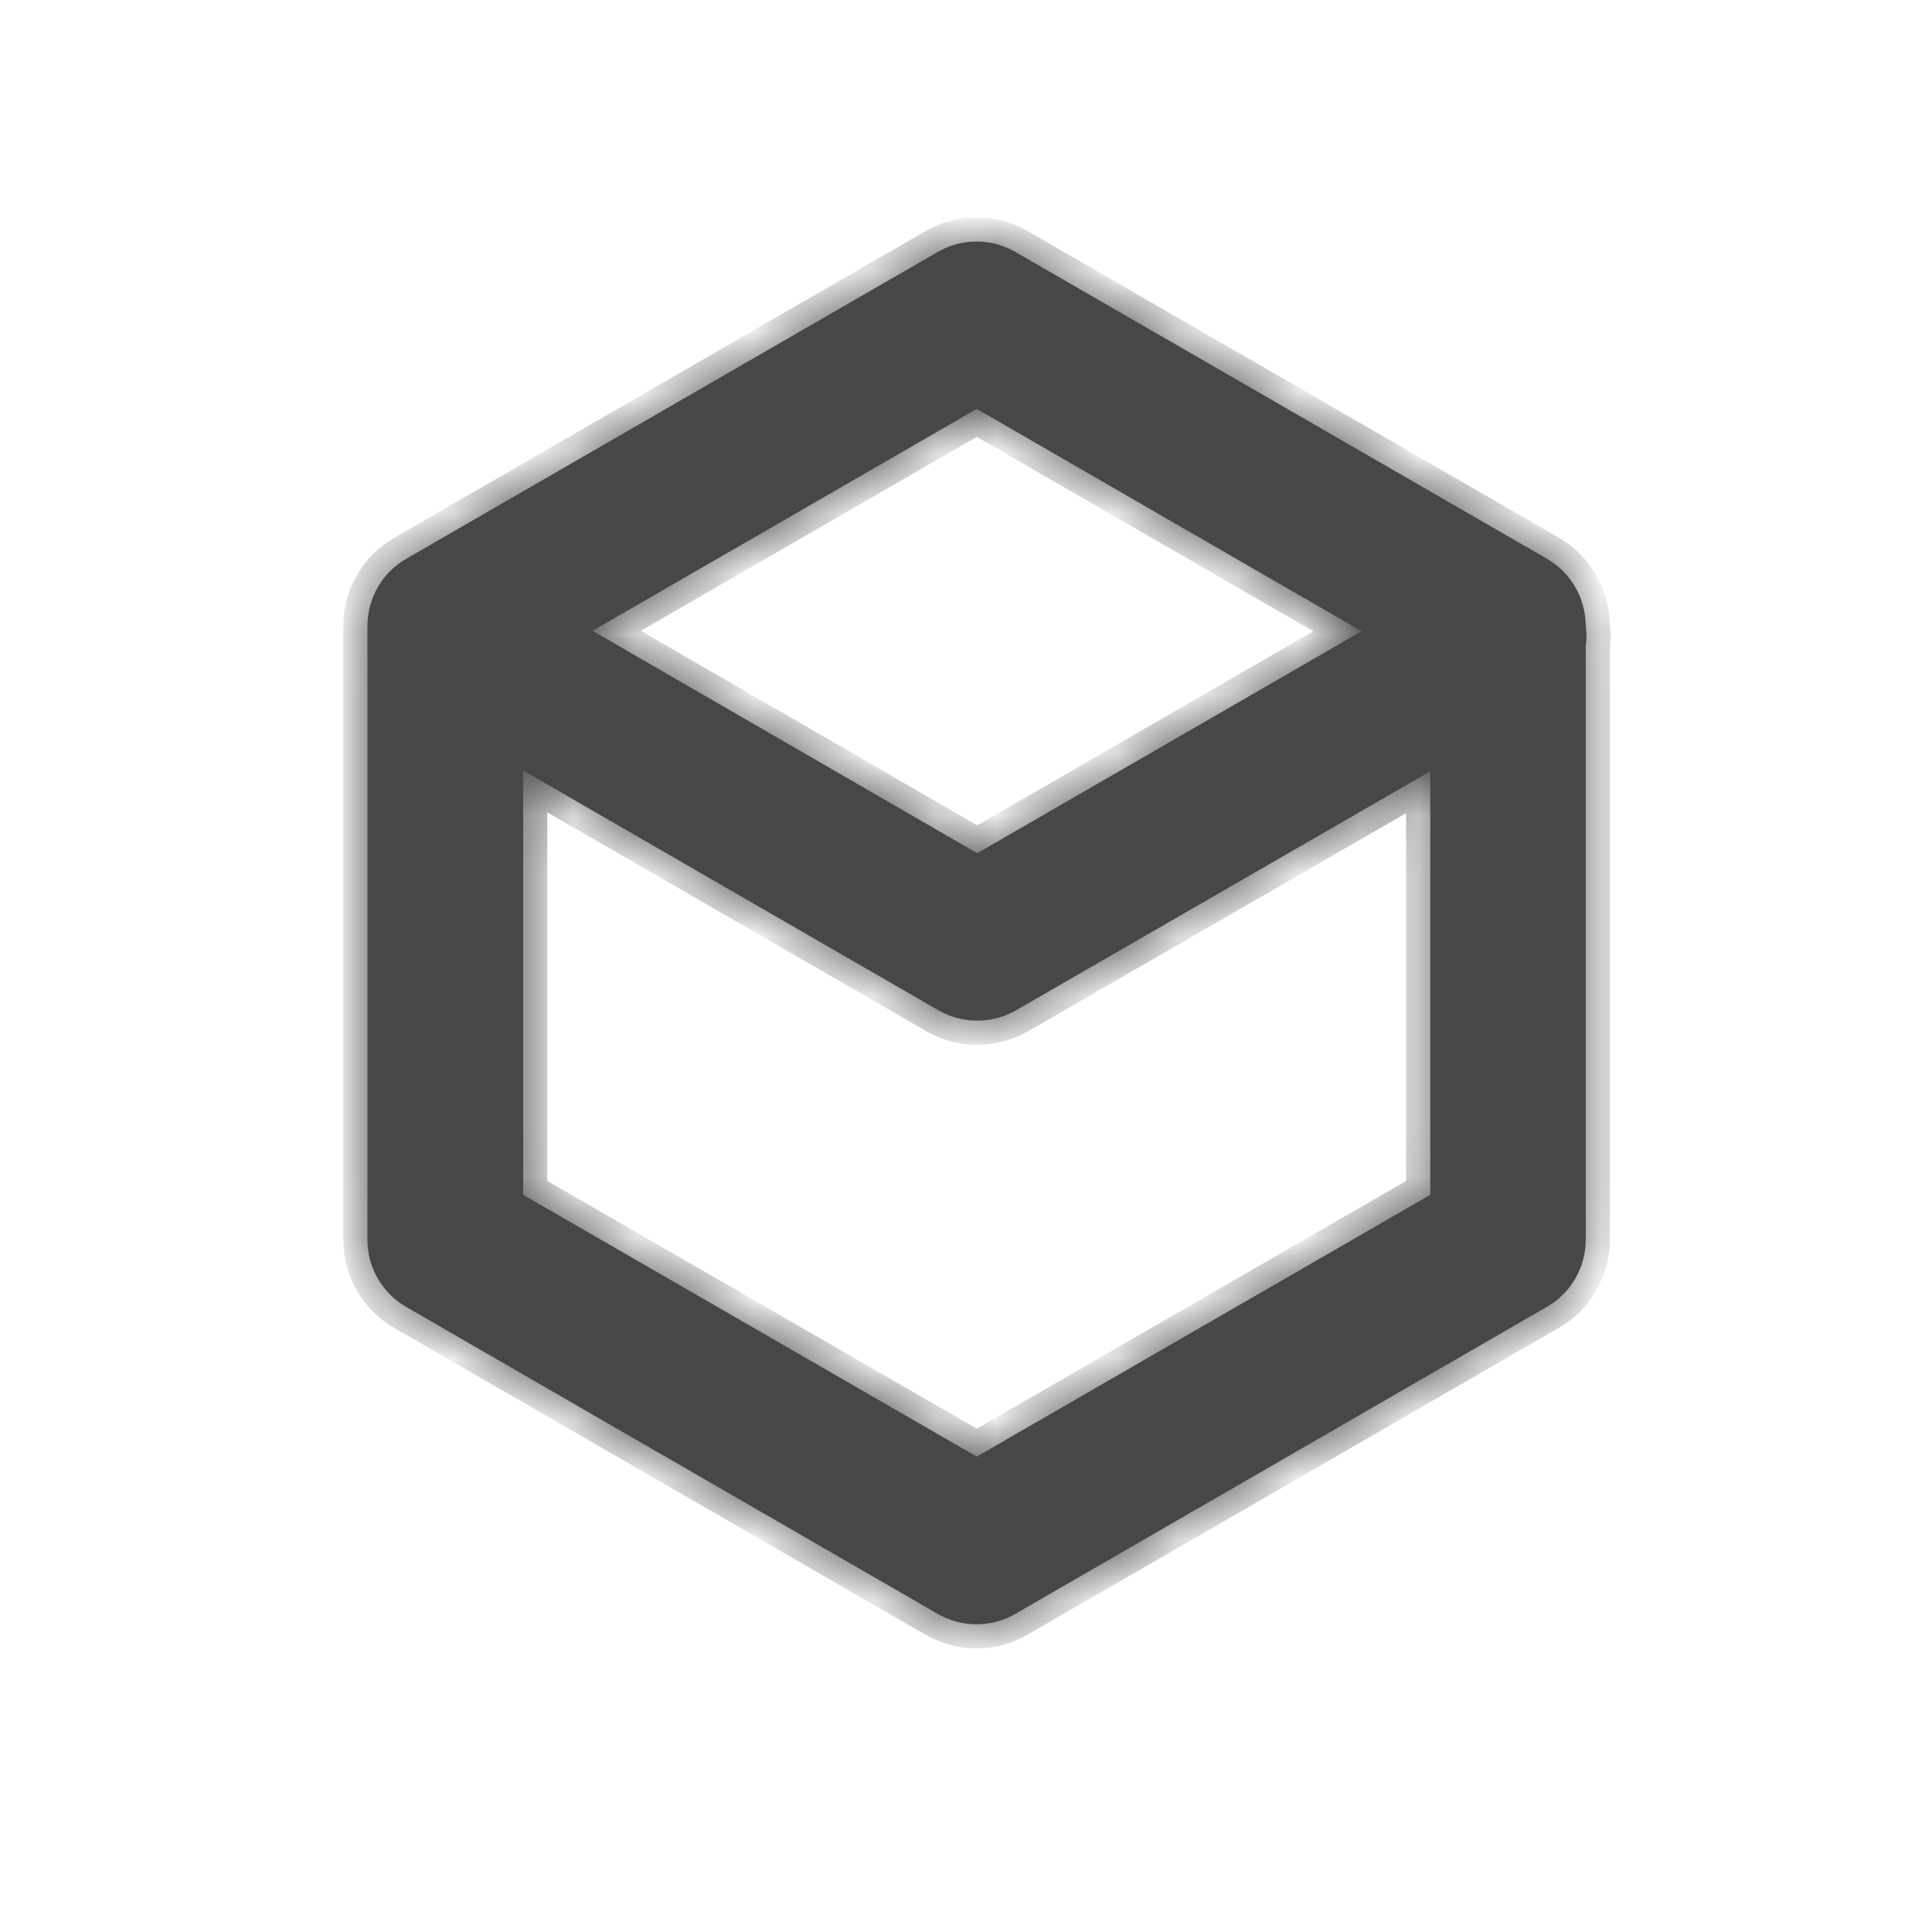
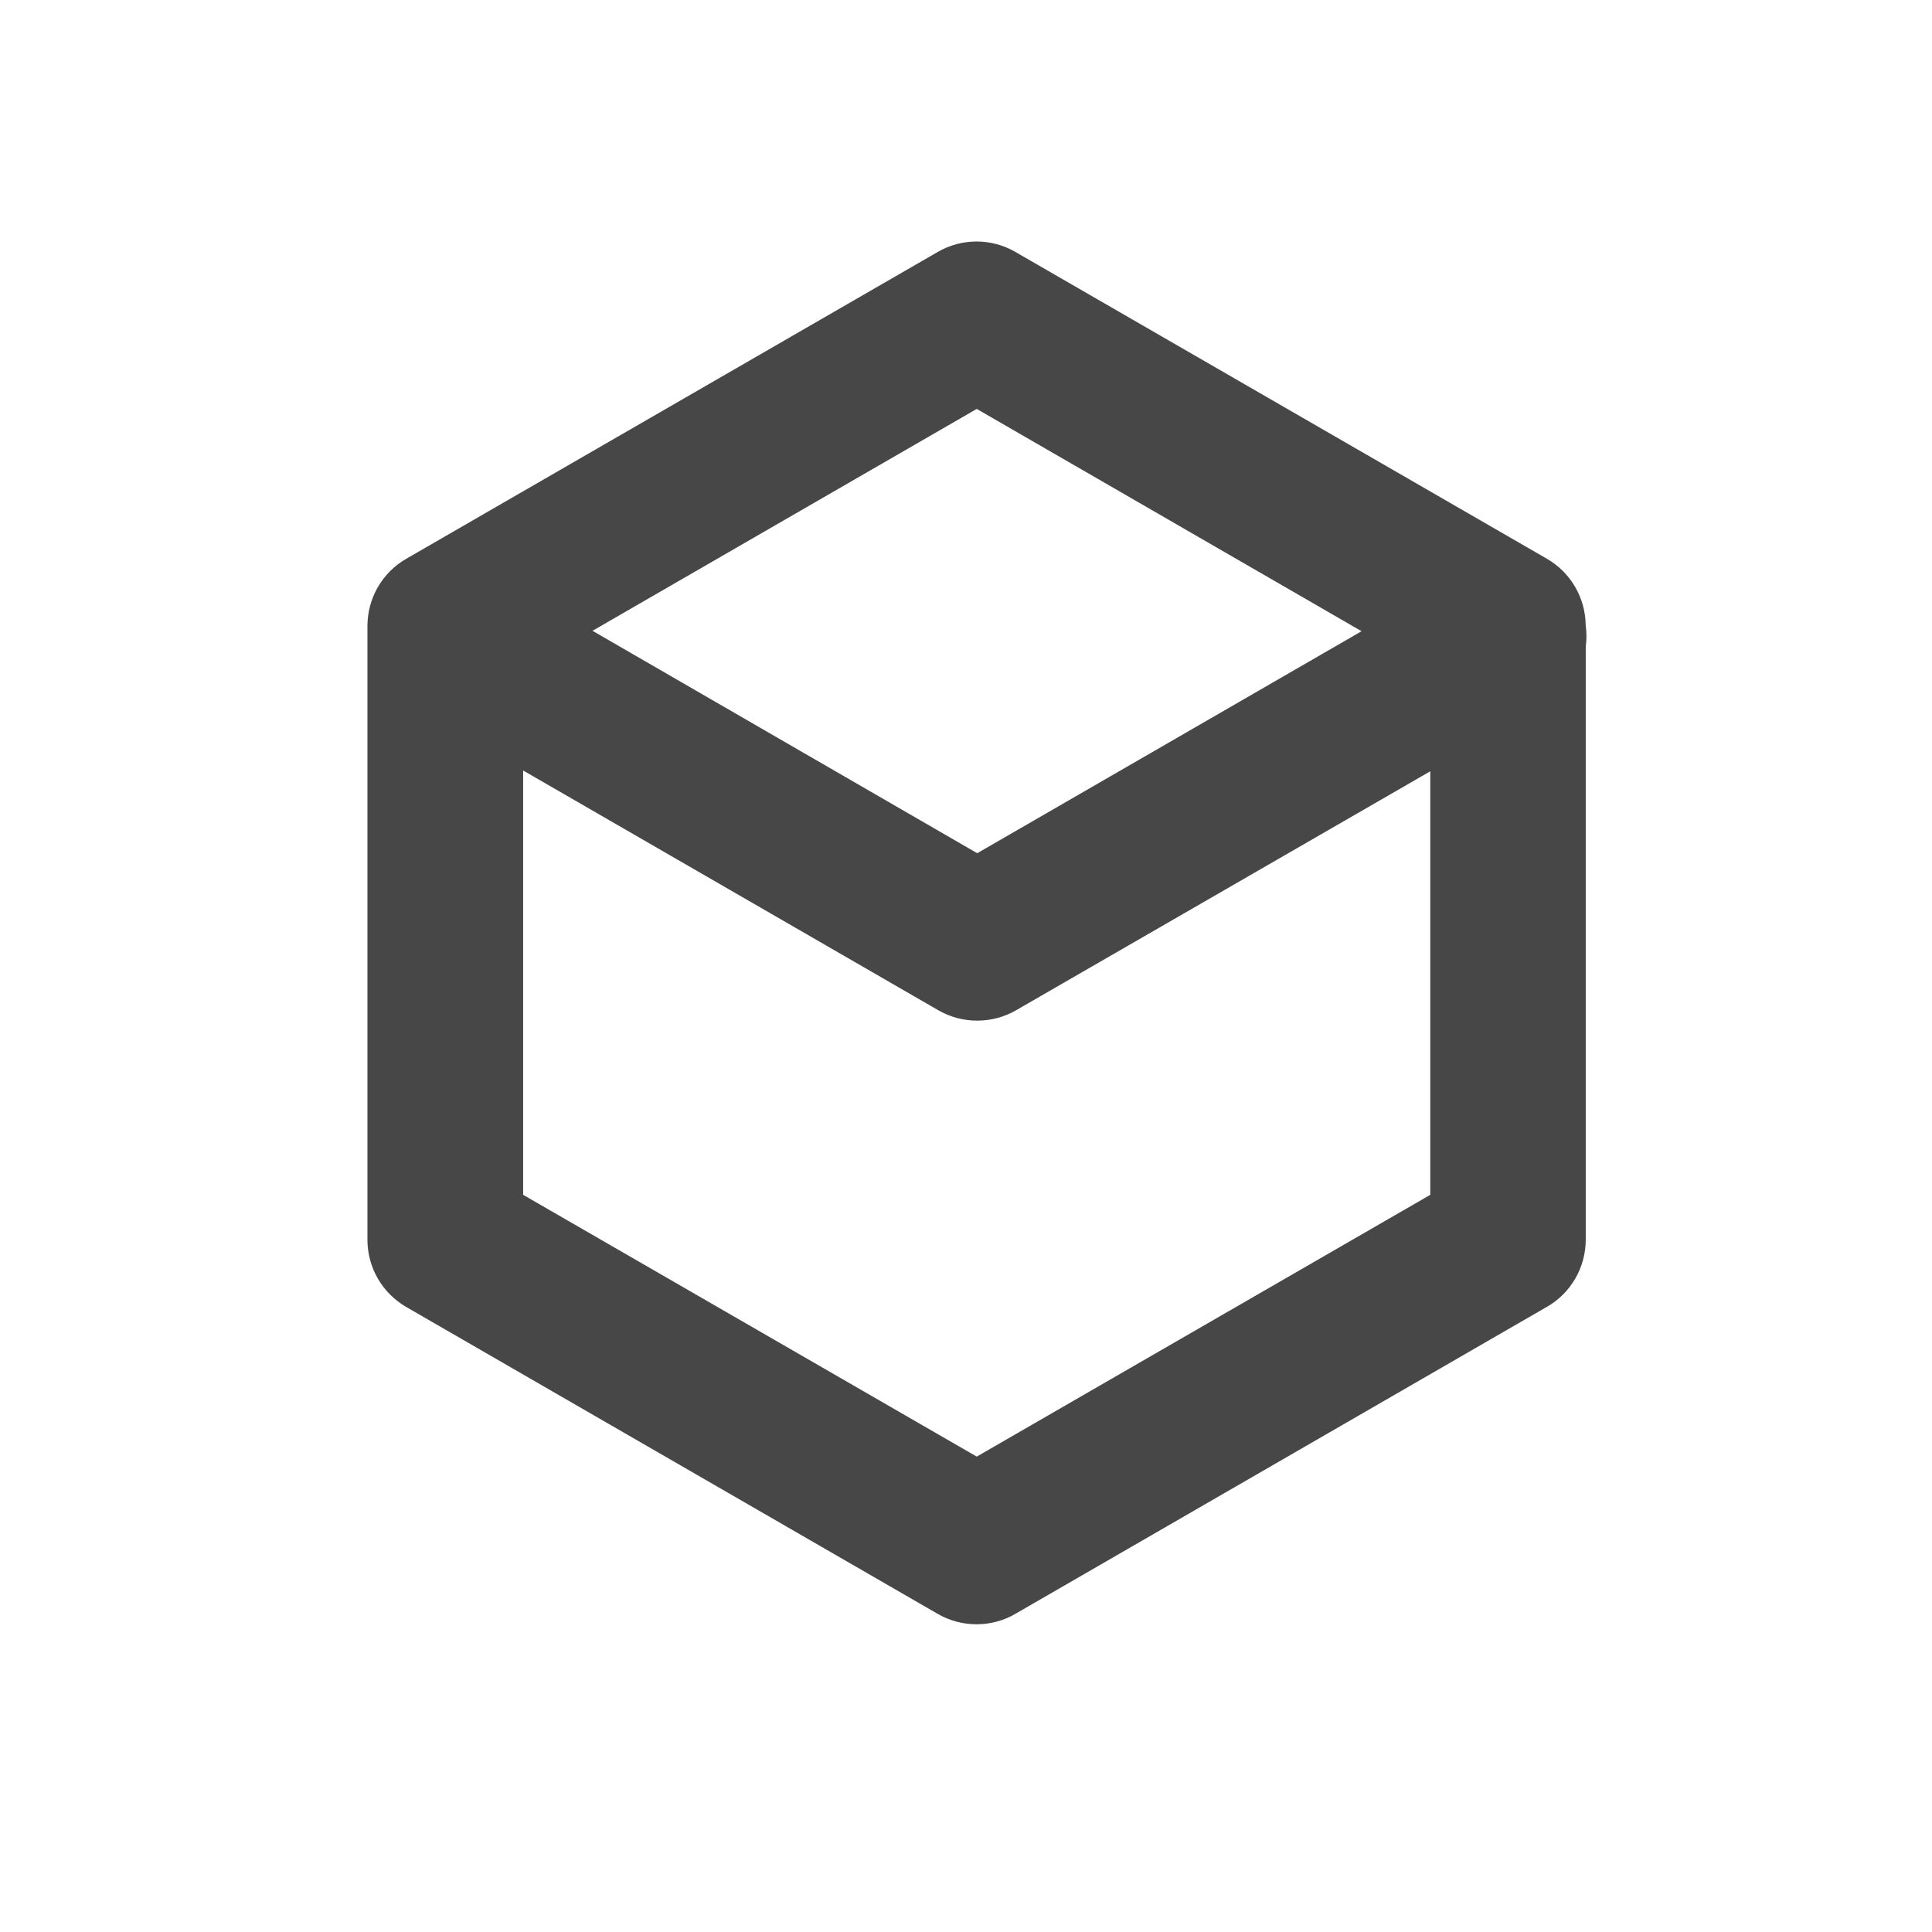
<svg xmlns="http://www.w3.org/2000/svg" fill="none" height="100%" overflow="visible" preserveAspectRatio="none" style="display: block;" viewBox="0 0 32 32" width="100%">
  <g id="Frame">
    <g id="Union">
      <mask fill="white" id="path-1-inside-1_0_1554">
-         <path d="M15.53 4.174C15.929 3.942 16.422 3.942 16.82 4.174L25.622 9.255C26.017 9.484 26.259 9.901 26.264 10.355C26.28 10.474 26.281 10.593 26.265 10.71V20.53C26.265 20.99 26.021 21.417 25.622 21.645L16.82 26.729C16.621 26.846 16.397 26.903 16.178 26.903C15.954 26.903 15.734 26.847 15.535 26.733L6.729 21.648C6.33 21.417 6.086 20.994 6.086 20.534V10.369C6.086 9.91 6.33 9.483 6.729 9.255L15.53 4.174ZM8.665 19.79L16.178 24.126L23.69 19.79V12.775L16.828 16.734C16.629 16.848 16.409 16.905 16.186 16.905C15.962 16.905 15.742 16.848 15.543 16.734L8.665 12.762V19.79ZM9.814 10.448L16.186 14.132L22.552 10.455L16.178 6.773L9.814 10.448Z" />
-       </mask>
+         </mask>
      <path d="M15.53 4.174C15.929 3.942 16.422 3.942 16.82 4.174L25.622 9.255C26.017 9.484 26.259 9.901 26.264 10.355C26.28 10.474 26.281 10.593 26.265 10.71V20.53C26.265 20.99 26.021 21.417 25.622 21.645L16.82 26.729C16.621 26.846 16.397 26.903 16.178 26.903C15.954 26.903 15.734 26.847 15.535 26.733L6.729 21.648C6.33 21.417 6.086 20.994 6.086 20.534V10.369C6.086 9.91 6.33 9.483 6.729 9.255L15.53 4.174ZM8.665 19.79L16.178 24.126L23.69 19.79V12.775L16.828 16.734C16.629 16.848 16.409 16.905 16.186 16.905C15.962 16.905 15.742 16.848 15.543 16.734L8.665 12.762V19.79ZM9.814 10.448L16.186 14.132L22.552 10.455L16.178 6.773L9.814 10.448Z" fill="#474747" />
      <path d="M15.53 4.174L15.73 4.52L15.731 4.52L15.53 4.174ZM16.82 4.174L16.619 4.52L16.62 4.52L16.82 4.174ZM25.622 9.255L25.823 8.909L25.822 8.908L25.622 9.255ZM26.264 10.355L25.864 10.36L25.864 10.386L25.868 10.411L26.264 10.355ZM26.265 10.71L25.868 10.656L25.865 10.683V10.71H26.265ZM26.265 20.53L26.665 20.53V20.53H26.265ZM25.622 21.645L25.424 21.297L25.422 21.298L25.622 21.645ZM16.82 26.729L16.62 26.382L16.617 26.384L16.82 26.729ZM16.178 26.903L16.178 27.303L16.178 27.303L16.178 26.903ZM15.535 26.733L15.335 27.08L15.337 27.081L15.535 26.733ZM6.729 21.648L6.527 21.994L6.529 21.995L6.729 21.648ZM6.086 20.534L5.686 20.534L5.686 20.534L6.086 20.534ZM6.086 10.369L5.686 10.369V10.369H6.086ZM6.729 9.255L6.927 9.602L6.928 9.601L6.729 9.255ZM8.665 19.79H8.265V20.021L8.465 20.137L8.665 19.79ZM16.178 24.126L15.978 24.472L16.178 24.588L16.378 24.472L16.178 24.126ZM23.69 19.79L23.89 20.137L24.09 20.021V19.79H23.69ZM23.69 12.775H24.09V12.083L23.491 12.429L23.69 12.775ZM16.828 16.734L17.027 17.082L17.028 17.081L16.828 16.734ZM16.186 16.905L16.186 17.305L16.186 17.305L16.186 16.905ZM15.543 16.734L15.343 17.081L15.345 17.082L15.543 16.734ZM8.665 12.762L8.865 12.415L8.265 12.069V12.762H8.665ZM9.814 10.448L9.614 10.102L9.015 10.448L9.614 10.794L9.814 10.448ZM16.186 14.132L15.985 14.478L16.185 14.594L16.386 14.478L16.186 14.132ZM22.552 10.455L22.752 10.802L23.352 10.455L22.752 10.109L22.552 10.455ZM16.178 6.773L16.378 6.427L16.178 6.312L15.978 6.427L16.178 6.773ZM15.53 4.174L15.731 4.52C16.006 4.36 16.345 4.36 16.619 4.52L16.82 4.174L17.021 3.828C16.498 3.524 15.852 3.524 15.329 3.828L15.53 4.174ZM16.82 4.174L16.62 4.52L25.422 9.601L25.622 9.255L25.822 8.908L17.02 3.827L16.82 4.174ZM25.622 9.255L25.421 9.601C25.694 9.759 25.86 10.046 25.864 10.36L26.264 10.355L26.664 10.351C26.657 9.756 26.34 9.209 25.823 8.909L25.622 9.255ZM26.264 10.355L25.868 10.411C25.879 10.493 25.879 10.576 25.868 10.656L26.265 10.71L26.661 10.764C26.682 10.611 26.682 10.455 26.66 10.3L26.264 10.355ZM26.265 10.71H25.865V20.53H26.265H26.665V10.71H26.265ZM26.265 20.53L25.865 20.53C25.865 20.849 25.695 21.142 25.424 21.297L25.622 21.645L25.82 21.992C26.346 21.692 26.665 21.131 26.665 20.53L26.265 20.53ZM25.622 21.645L25.422 21.298L16.62 26.382L16.82 26.729L17.02 27.075L25.822 21.991L25.622 21.645ZM16.82 26.729L16.617 26.384C16.482 26.464 16.329 26.503 16.178 26.503L16.178 26.903L16.178 27.303C16.466 27.303 16.76 27.229 17.024 27.073L16.82 26.729ZM16.178 26.903V26.503C16.022 26.503 15.871 26.464 15.733 26.386L15.535 26.733L15.337 27.081C15.598 27.23 15.886 27.303 16.178 27.303V26.903ZM15.535 26.733L15.735 26.387L6.929 21.302L6.729 21.648L6.529 21.995L15.335 27.08L15.535 26.733ZM6.729 21.648L6.93 21.303C6.654 21.142 6.486 20.851 6.486 20.534L6.086 20.534L5.686 20.534C5.686 21.137 6.006 21.691 6.527 21.994L6.729 21.648ZM6.086 20.534H6.486V10.369H6.086H5.686V20.534H6.086ZM6.086 10.369L6.486 10.369C6.486 10.051 6.655 9.758 6.927 9.602L6.729 9.255L6.53 8.908C6.005 9.208 5.686 9.768 5.686 10.369L6.086 10.369ZM6.729 9.255L6.928 9.601L15.73 4.52L15.53 4.174L15.33 3.827L6.529 8.908L6.729 9.255ZM8.665 19.79L8.465 20.137L15.978 24.472L16.178 24.126L16.378 23.779L8.865 19.444L8.665 19.79ZM16.178 24.126L16.378 24.472L23.89 20.137L23.69 19.79L23.491 19.444L15.978 23.779L16.178 24.126ZM23.69 19.79H24.09V12.775H23.69H23.29V19.79H23.69ZM23.69 12.775L23.491 12.429L16.628 16.388L16.828 16.734L17.028 17.081L23.89 13.122L23.69 12.775ZM16.828 16.734L16.63 16.387C16.491 16.466 16.34 16.505 16.186 16.505L16.186 16.905L16.186 17.305C16.478 17.305 16.766 17.23 17.027 17.082L16.828 16.734ZM16.186 16.905V16.505C16.031 16.505 15.88 16.466 15.741 16.387L15.543 16.734L15.345 17.082C15.605 17.23 15.893 17.305 16.186 17.305V16.905ZM15.543 16.734L15.743 16.388L8.865 12.415L8.665 12.762L8.465 13.108L15.343 17.081L15.543 16.734ZM8.665 12.762H8.265V19.79H8.665H9.065V12.762H8.665ZM9.814 10.448L9.614 10.794L15.985 14.478L16.186 14.132L16.386 13.786L10.015 10.102L9.814 10.448ZM16.186 14.132L16.386 14.478L22.752 10.802L22.552 10.455L22.352 10.109L15.986 13.786L16.186 14.132ZM22.552 10.455L22.752 10.109L16.378 6.427L16.178 6.773L15.978 7.12L22.352 10.802L22.552 10.455ZM16.178 6.773L15.978 6.427L9.614 10.102L9.814 10.448L10.014 10.795L16.378 7.12L16.178 6.773Z" fill="#474747" mask="url(#path-1-inside-1_0_1554)" />
    </g>
  </g>
</svg>